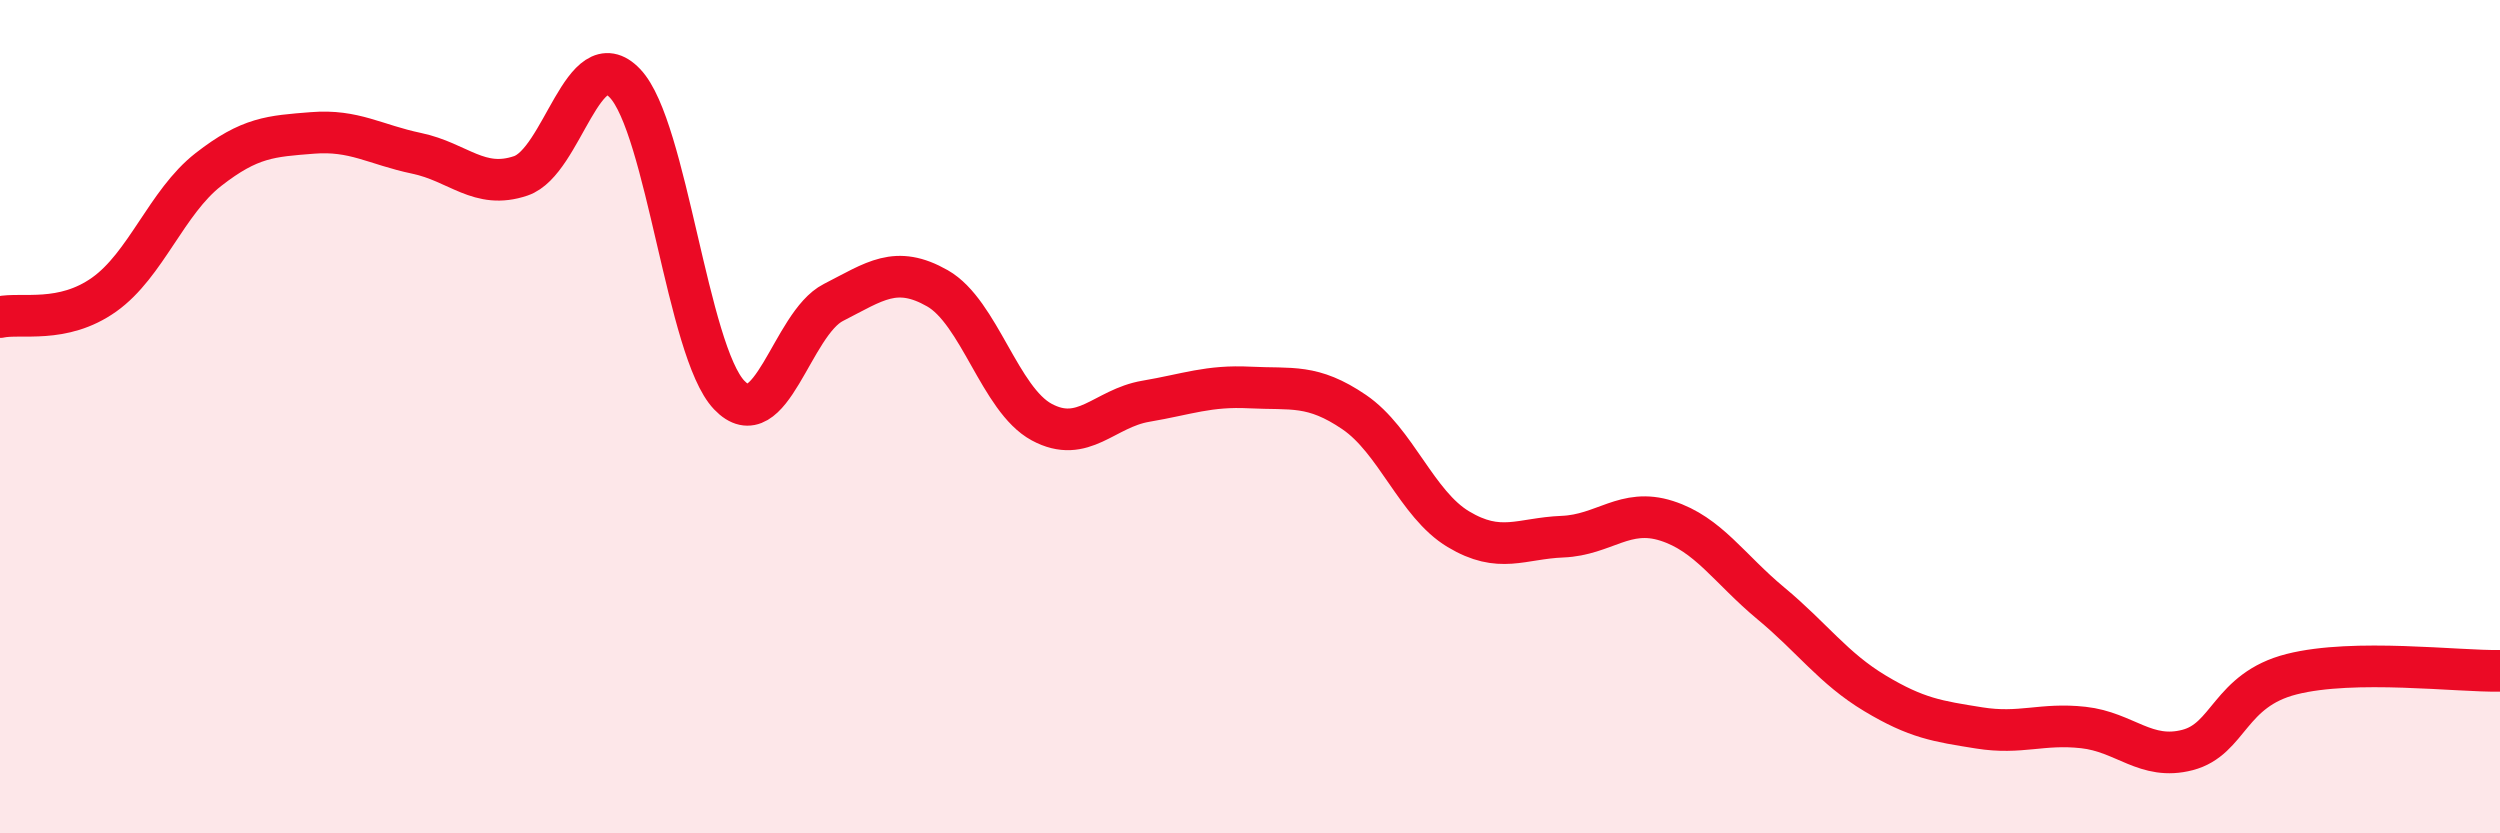
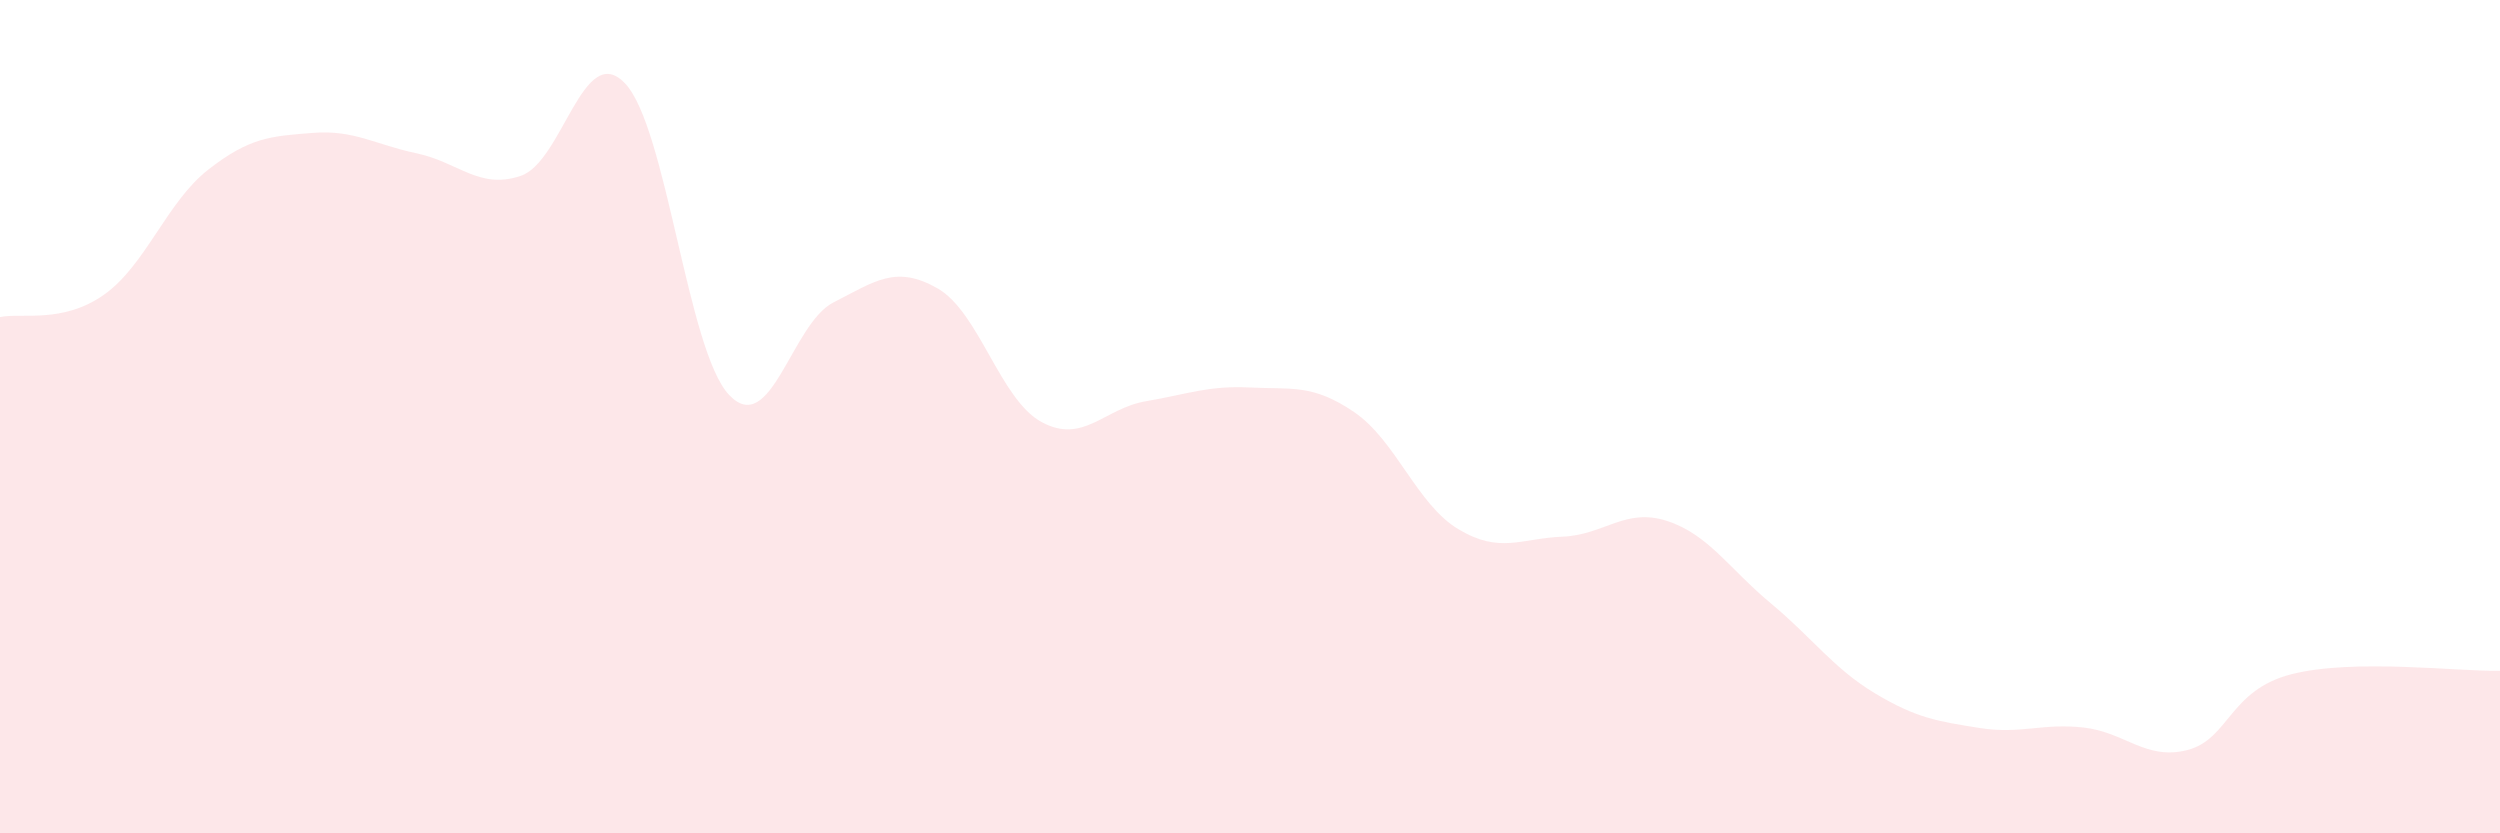
<svg xmlns="http://www.w3.org/2000/svg" width="60" height="20" viewBox="0 0 60 20">
  <path d="M 0,7.61 C 0.5,7.5 1.5,7.78 2.5,7.07 C 3.5,6.36 4,4.85 5,4.07 C 6,3.29 6.5,3.27 7.5,3.19 C 8.5,3.11 9,3.47 10,3.68 C 11,3.89 11.5,4.56 12.5,4.22 C 13.5,3.88 14,0.95 15,2 C 16,3.05 16.5,8.43 17.5,9.48 C 18.5,10.53 19,7.77 20,7.26 C 21,6.75 21.5,6.35 22.5,6.92 C 23.5,7.49 24,9.59 25,10.13 C 26,10.67 26.5,9.8 27.5,9.63 C 28.5,9.46 29,9.25 30,9.3 C 31,9.35 31.5,9.21 32.5,9.89 C 33.5,10.57 34,12.1 35,12.7 C 36,13.3 36.5,12.92 37.5,12.88 C 38.5,12.84 39,12.18 40,12.5 C 41,12.82 41.5,13.65 42.5,14.48 C 43.5,15.31 44,16.04 45,16.64 C 46,17.24 46.5,17.31 47.5,17.47 C 48.5,17.63 49,17.35 50,17.46 C 51,17.57 51.5,18.26 52.5,18 C 53.5,17.74 53.5,16.56 55,16.18 C 56.5,15.8 59,16.12 60,16.1L60 20L0 20Z" fill="#EB0A25" opacity="0.1" stroke-linecap="round" stroke-linejoin="round" />
-   <path d="M 0,7.61 C 0.5,7.5 1.5,7.78 2.5,7.07 C 3.5,6.36 4,4.85 5,4.07 C 6,3.29 6.5,3.27 7.5,3.19 C 8.5,3.11 9,3.47 10,3.68 C 11,3.89 11.5,4.56 12.5,4.22 C 13.5,3.88 14,0.95 15,2 C 16,3.05 16.5,8.43 17.5,9.48 C 18.5,10.53 19,7.77 20,7.26 C 21,6.75 21.5,6.35 22.5,6.92 C 23.5,7.49 24,9.59 25,10.13 C 26,10.67 26.5,9.8 27.5,9.63 C 28.5,9.46 29,9.25 30,9.3 C 31,9.35 31.5,9.21 32.5,9.89 C 33.5,10.57 34,12.1 35,12.7 C 36,13.3 36.5,12.92 37.5,12.88 C 38.5,12.84 39,12.18 40,12.5 C 41,12.82 41.5,13.65 42.5,14.48 C 43.5,15.31 44,16.04 45,16.64 C 46,17.24 46.5,17.31 47.5,17.47 C 48.5,17.63 49,17.35 50,17.46 C 51,17.57 51.5,18.26 52.5,18 C 53.5,17.74 53.5,16.56 55,16.18 C 56.5,15.8 59,16.12 60,16.1" stroke="#EB0A25" stroke-width="1" fill="none" stroke-linecap="round" stroke-linejoin="round" />
</svg>